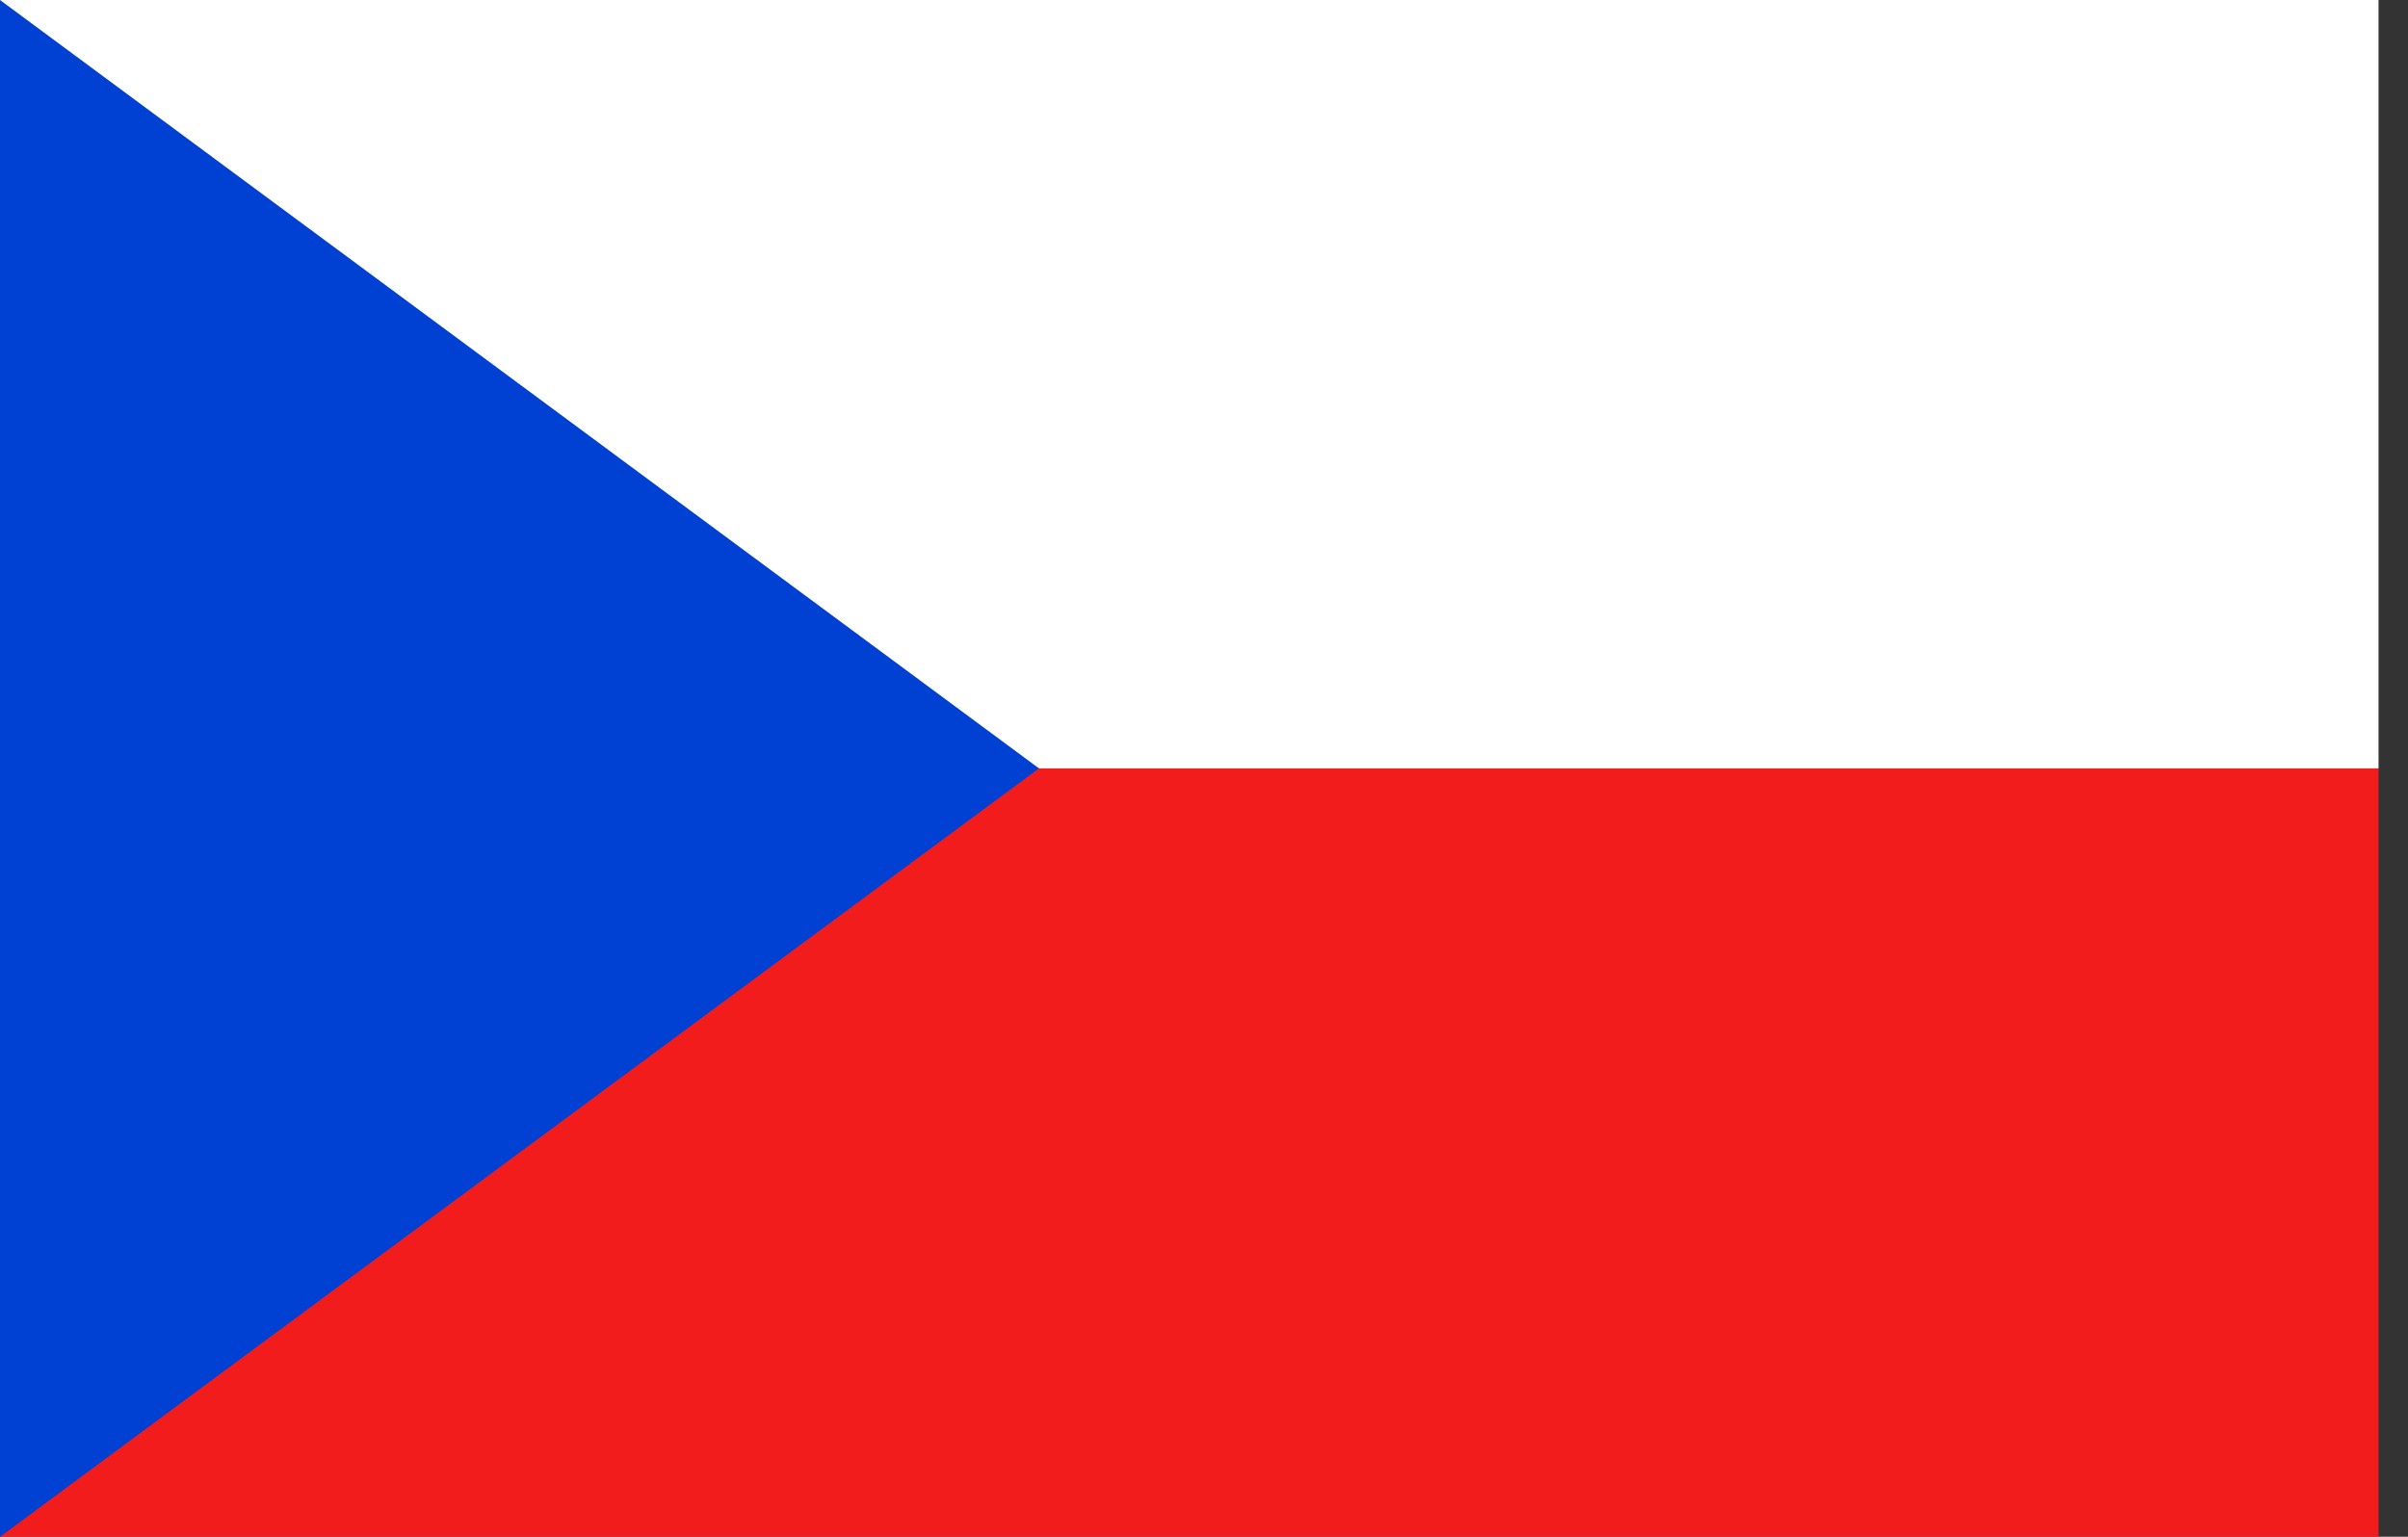
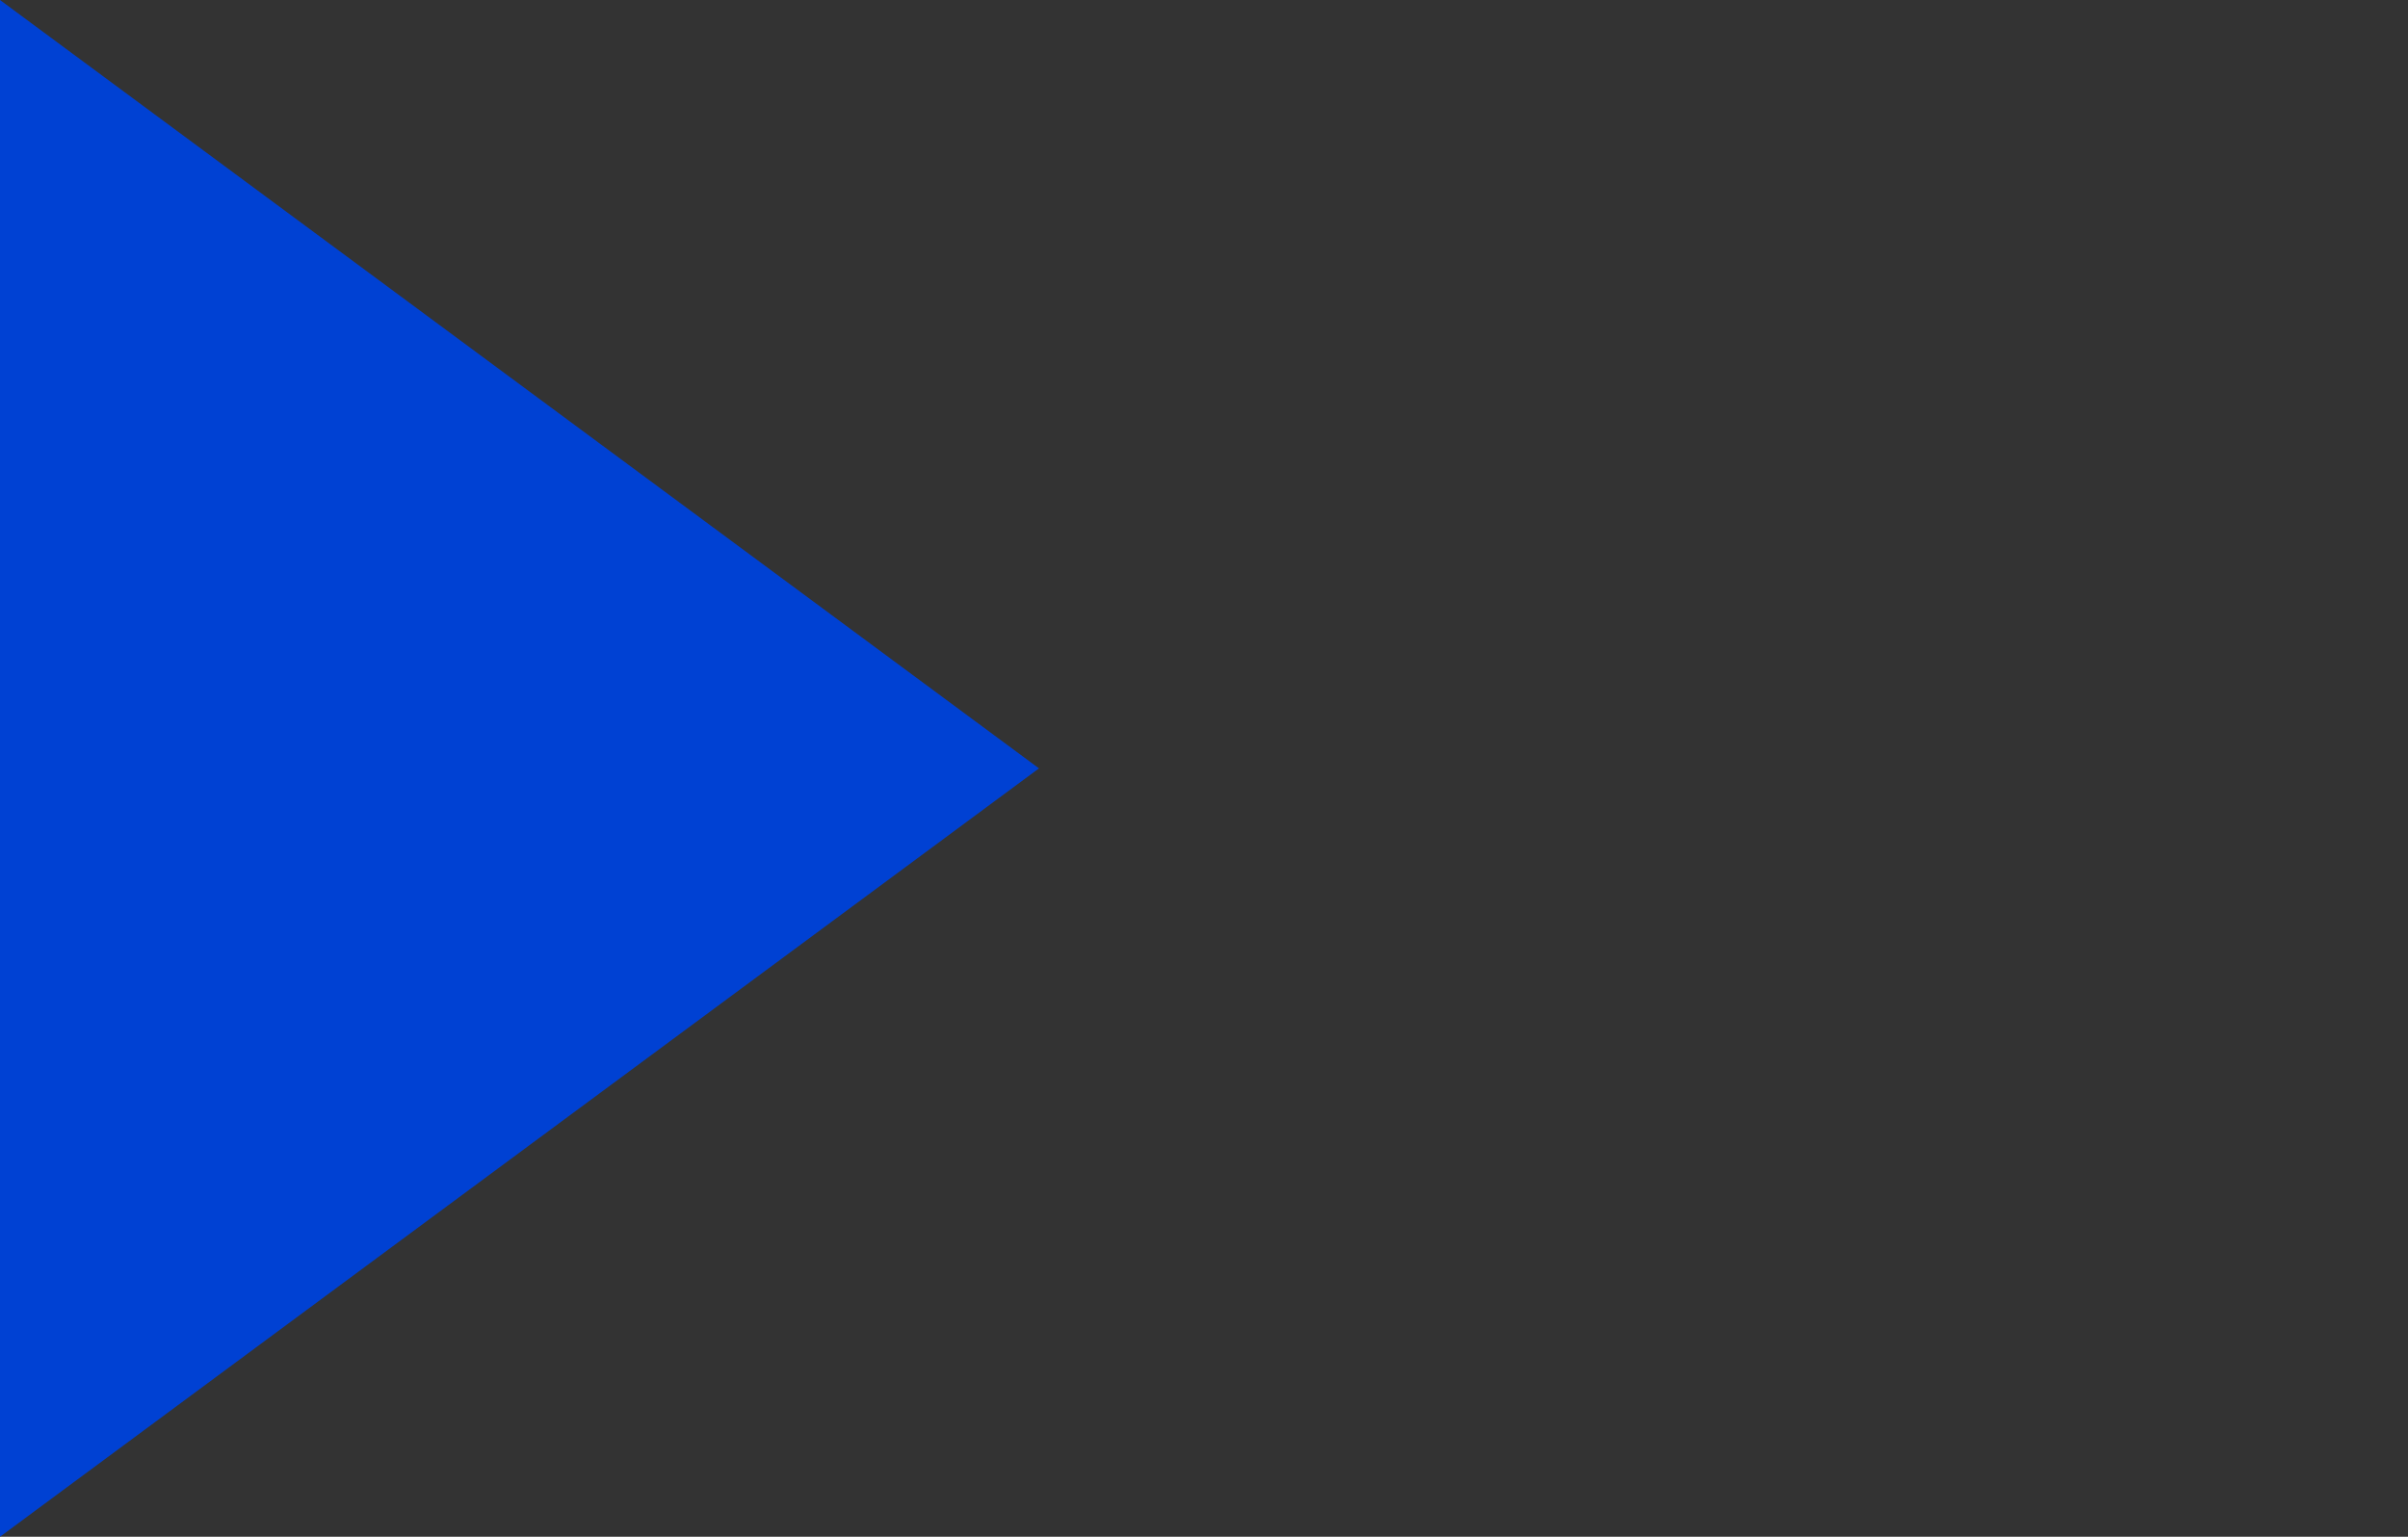
<svg xmlns="http://www.w3.org/2000/svg" width="47" height="30" viewBox="0 0 47 30" fill="none">
  <rect x="0" y="0" width="47" height="30" fill="#333333" stroke="none" />
-   <path d="M0 15H46.425V30H0V15Z" fill="#F21C1C" />
-   <path d="M0 0H46.425V15H0V0Z" fill="white" />
  <path d="M20.279 15L0 0V30L20.279 15Z" fill="#0041D3" />
</svg>